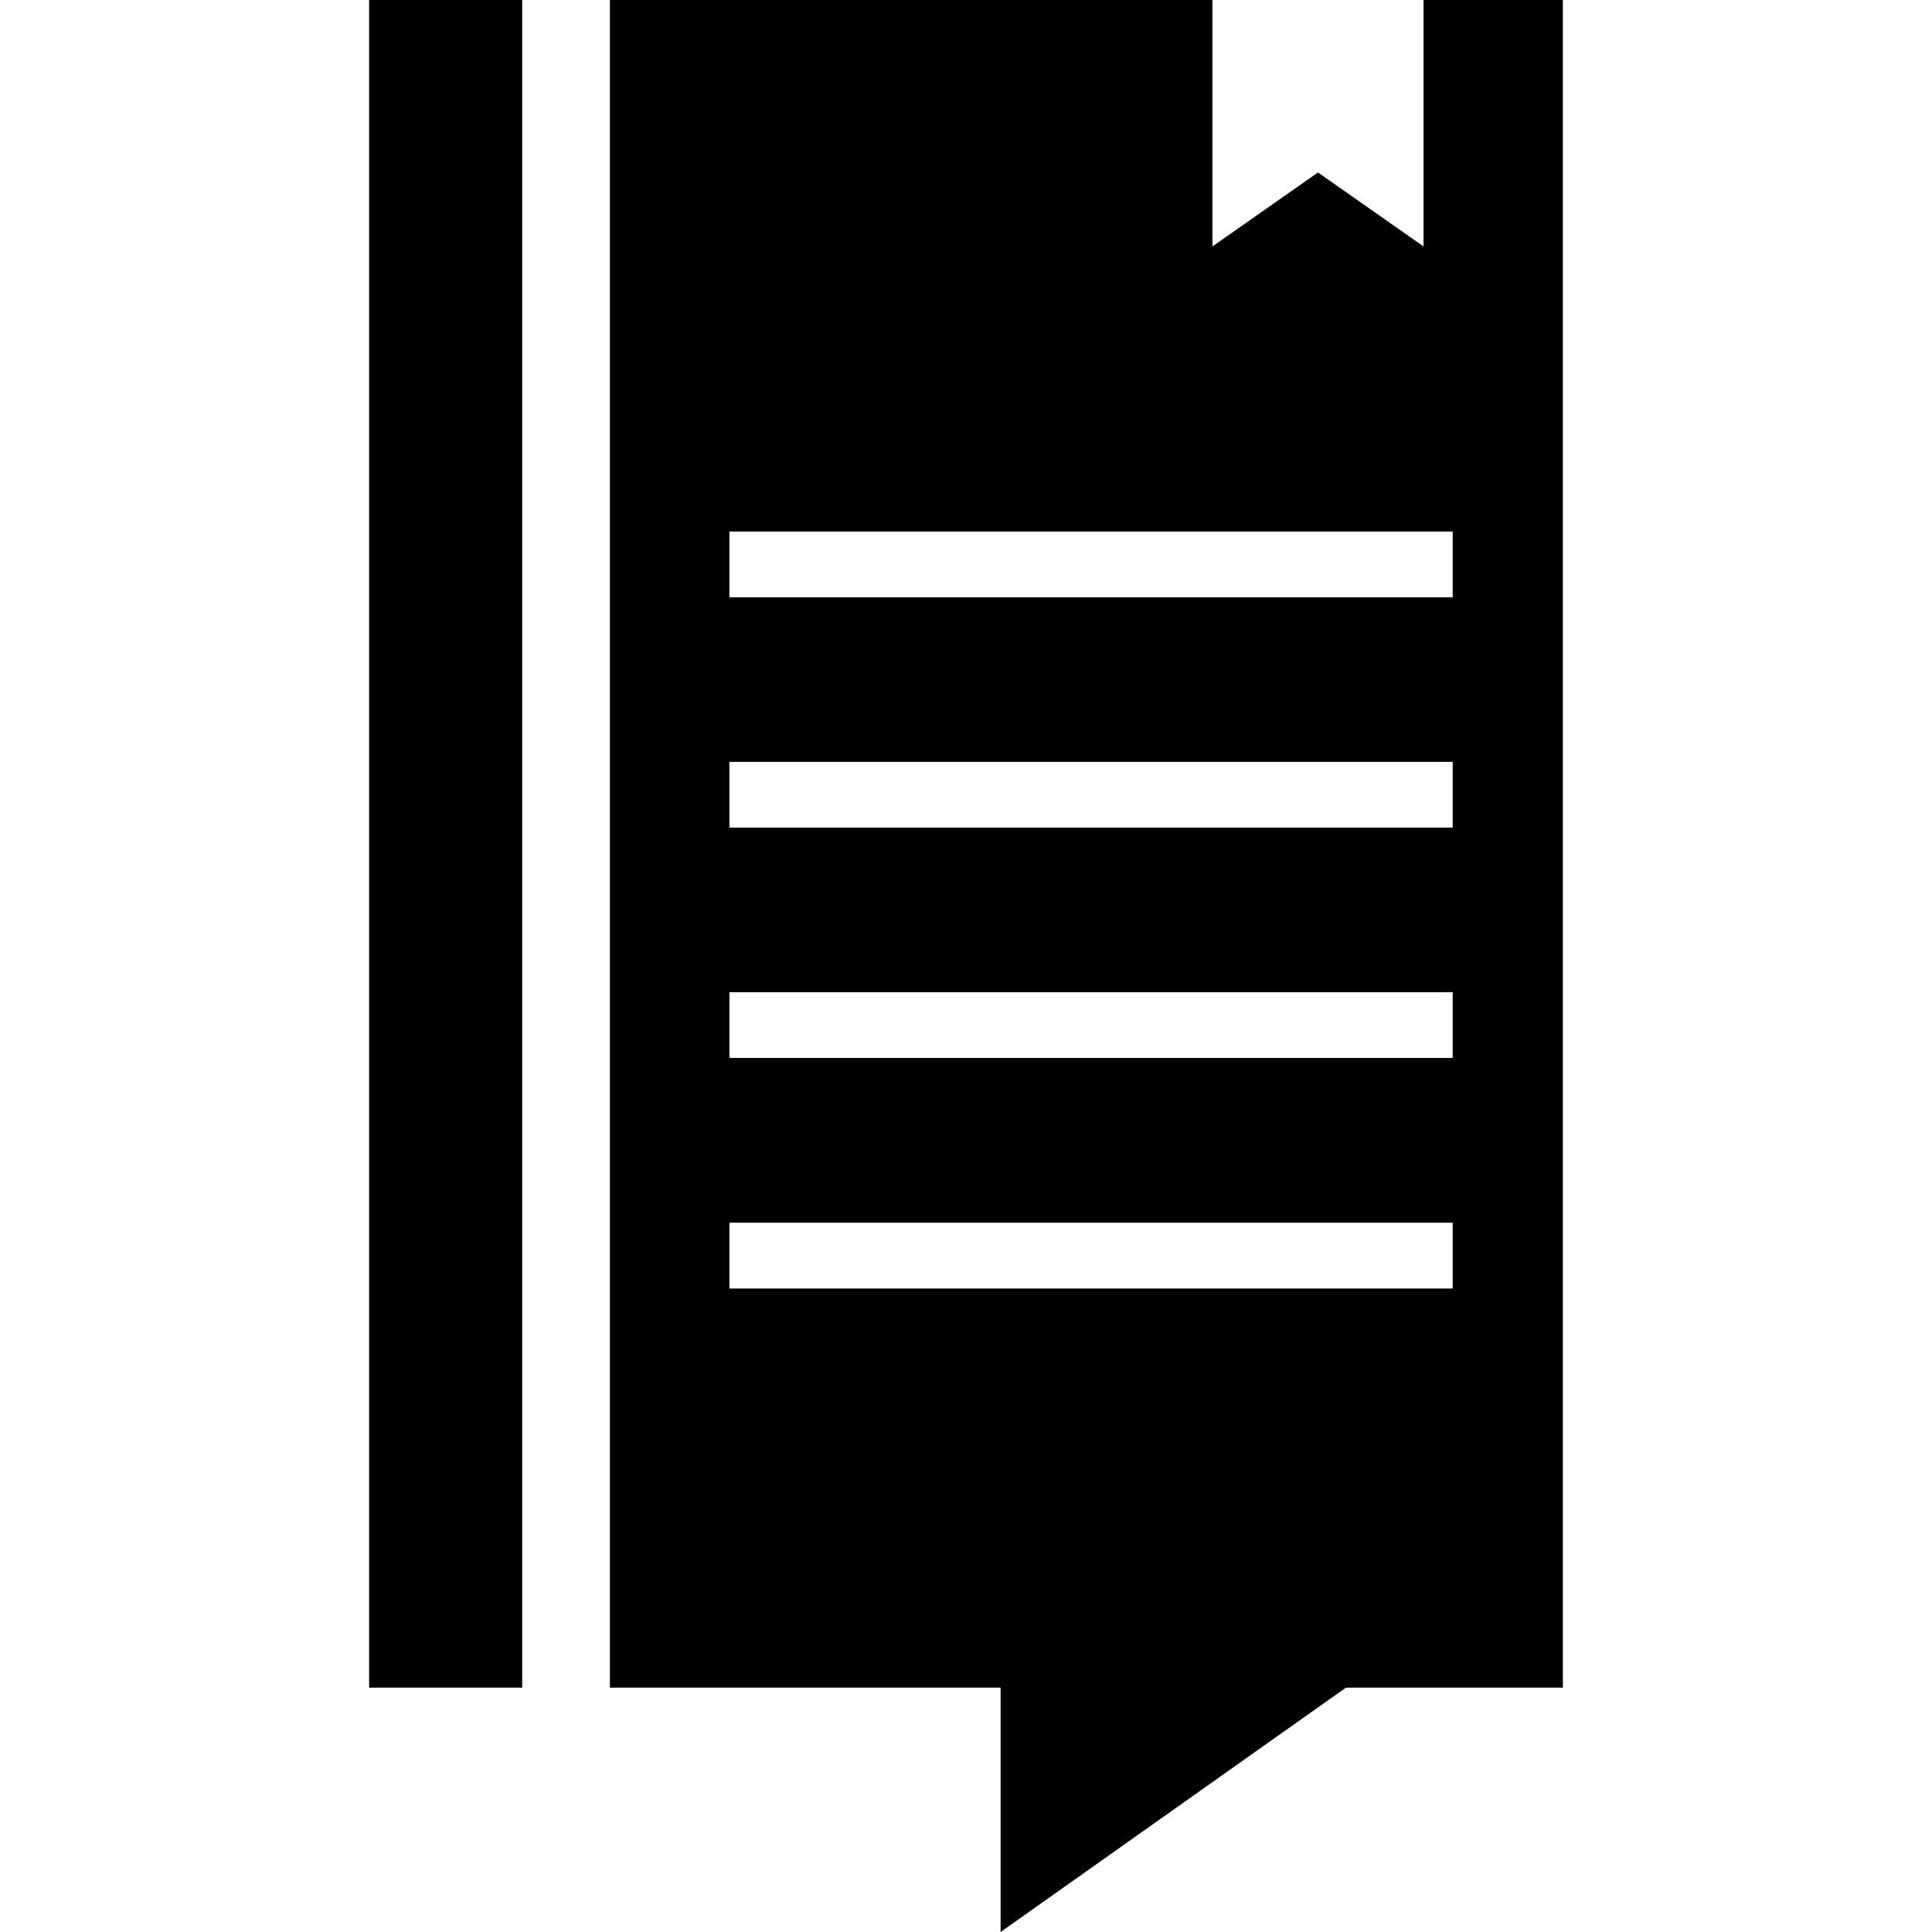
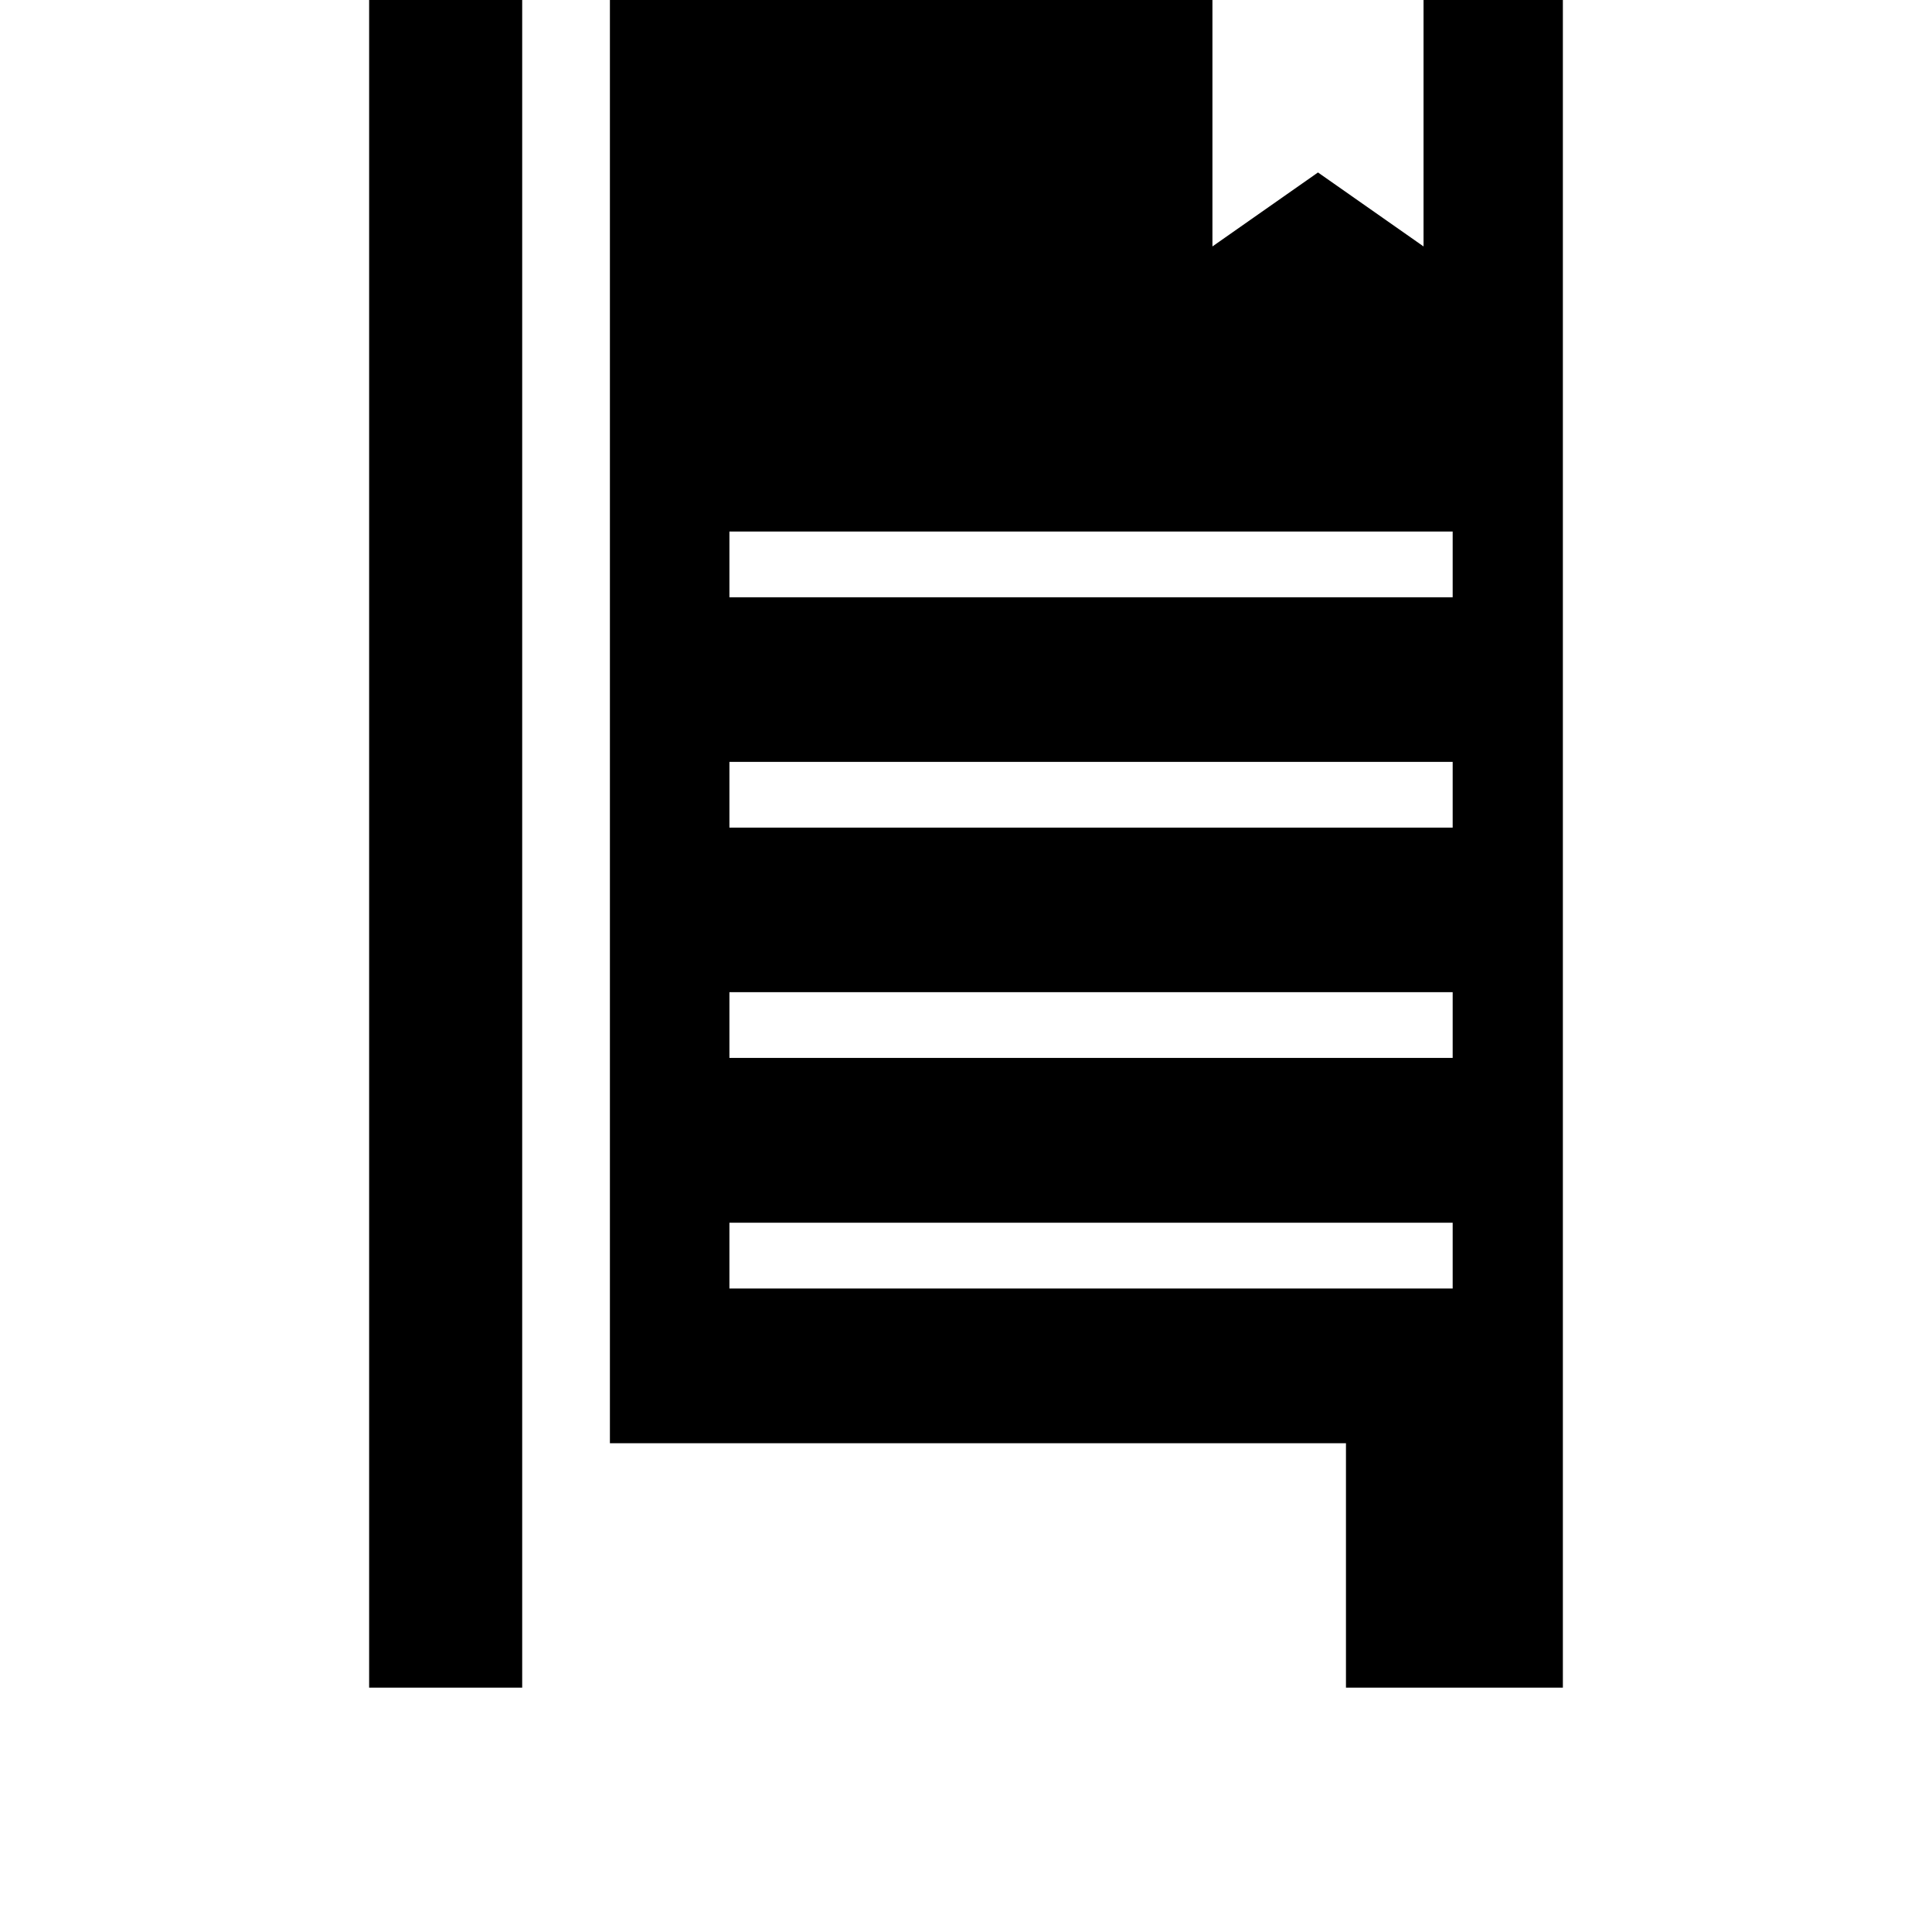
<svg xmlns="http://www.w3.org/2000/svg" fill="#000000" version="1.1" id="Capa_1" width="800px" height="800px" viewBox="0 0 68.638 68.638" xml:space="preserve">
  <g>
-     <path d="M18.552,59.956h-5.438V0h5.438V59.956z M55.524,0v59.956h-7.706l-12.269,8.682v-8.682H21.668V0h21.406v8.755l3.75-2.628   l3.75,2.628V0H55.524z M51.609,43.44H25.914v2.336h25.695V43.44z M51.609,35.249H25.914v2.336h25.695V35.249z M51.609,27.067   H25.914v2.336h25.695V27.067z M51.609,18.883H25.914v2.336h25.695V18.883z" />
+     <path d="M18.552,59.956h-5.438V0h5.438V59.956z M55.524,0v59.956h-7.706v-8.682H21.668V0h21.406v8.755l3.75-2.628   l3.75,2.628V0H55.524z M51.609,43.44H25.914v2.336h25.695V43.44z M51.609,35.249H25.914v2.336h25.695V35.249z M51.609,27.067   H25.914v2.336h25.695V27.067z M51.609,18.883H25.914v2.336h25.695V18.883z" />
  </g>
</svg>